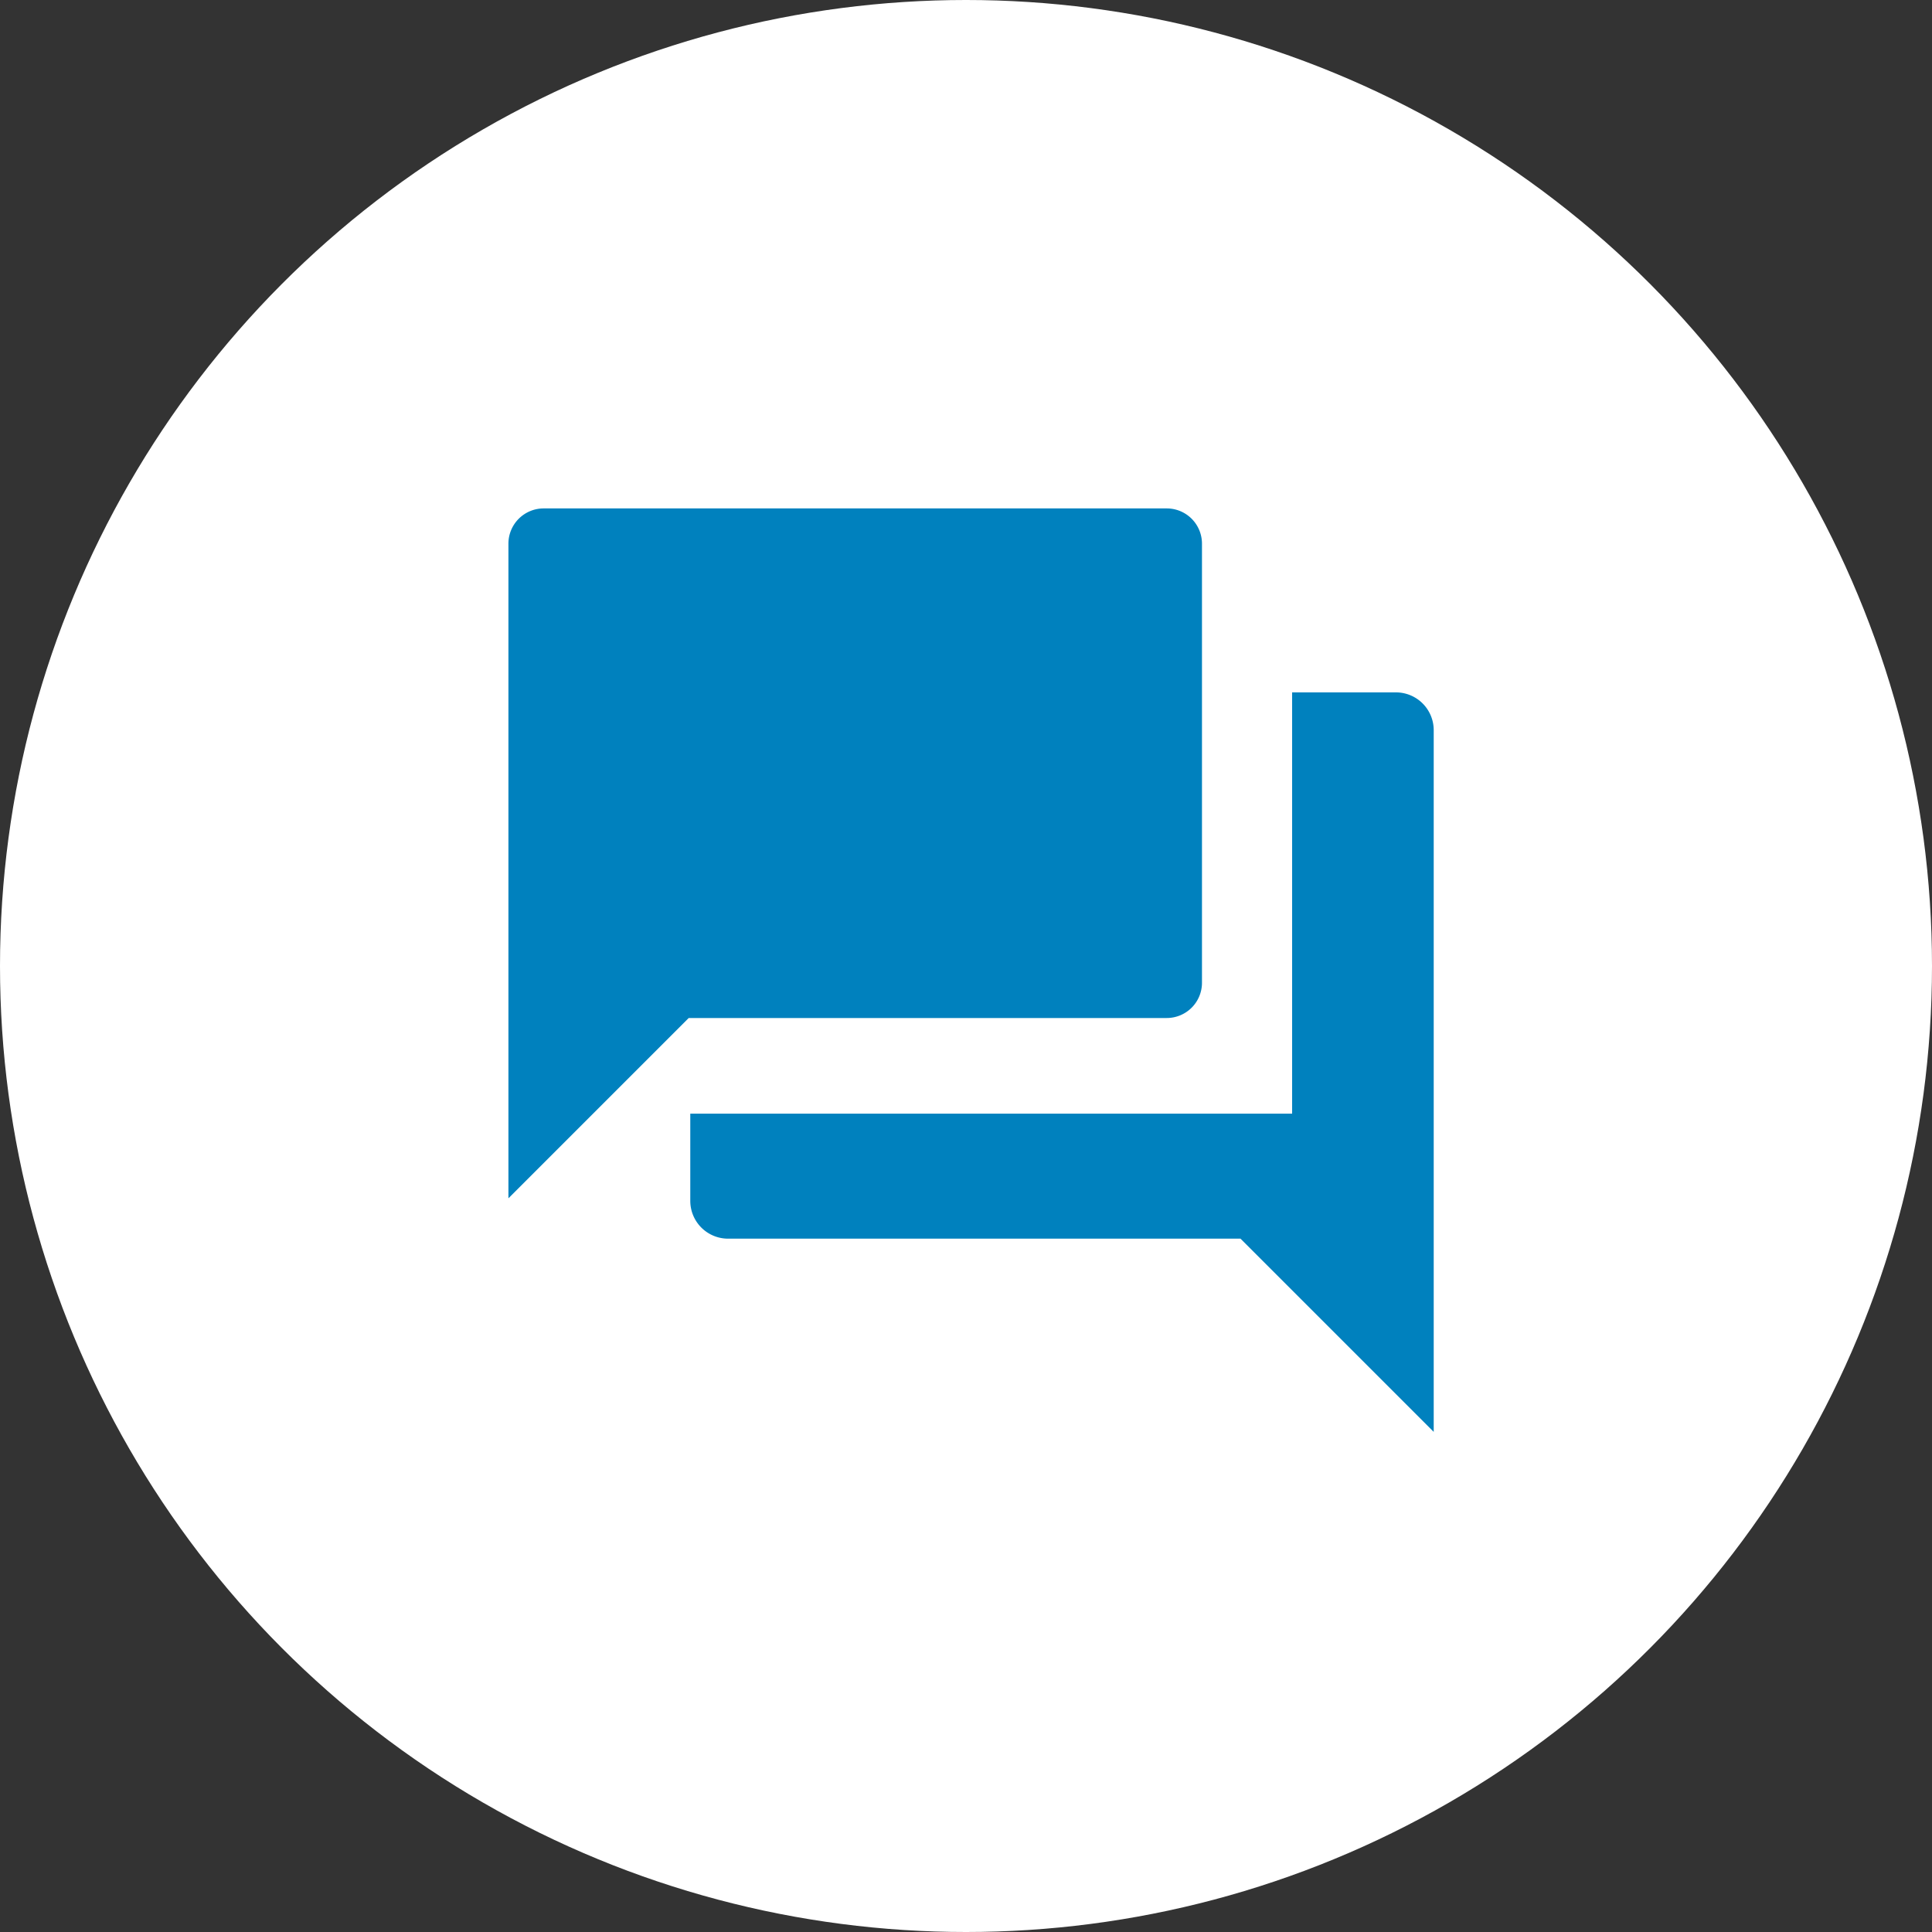
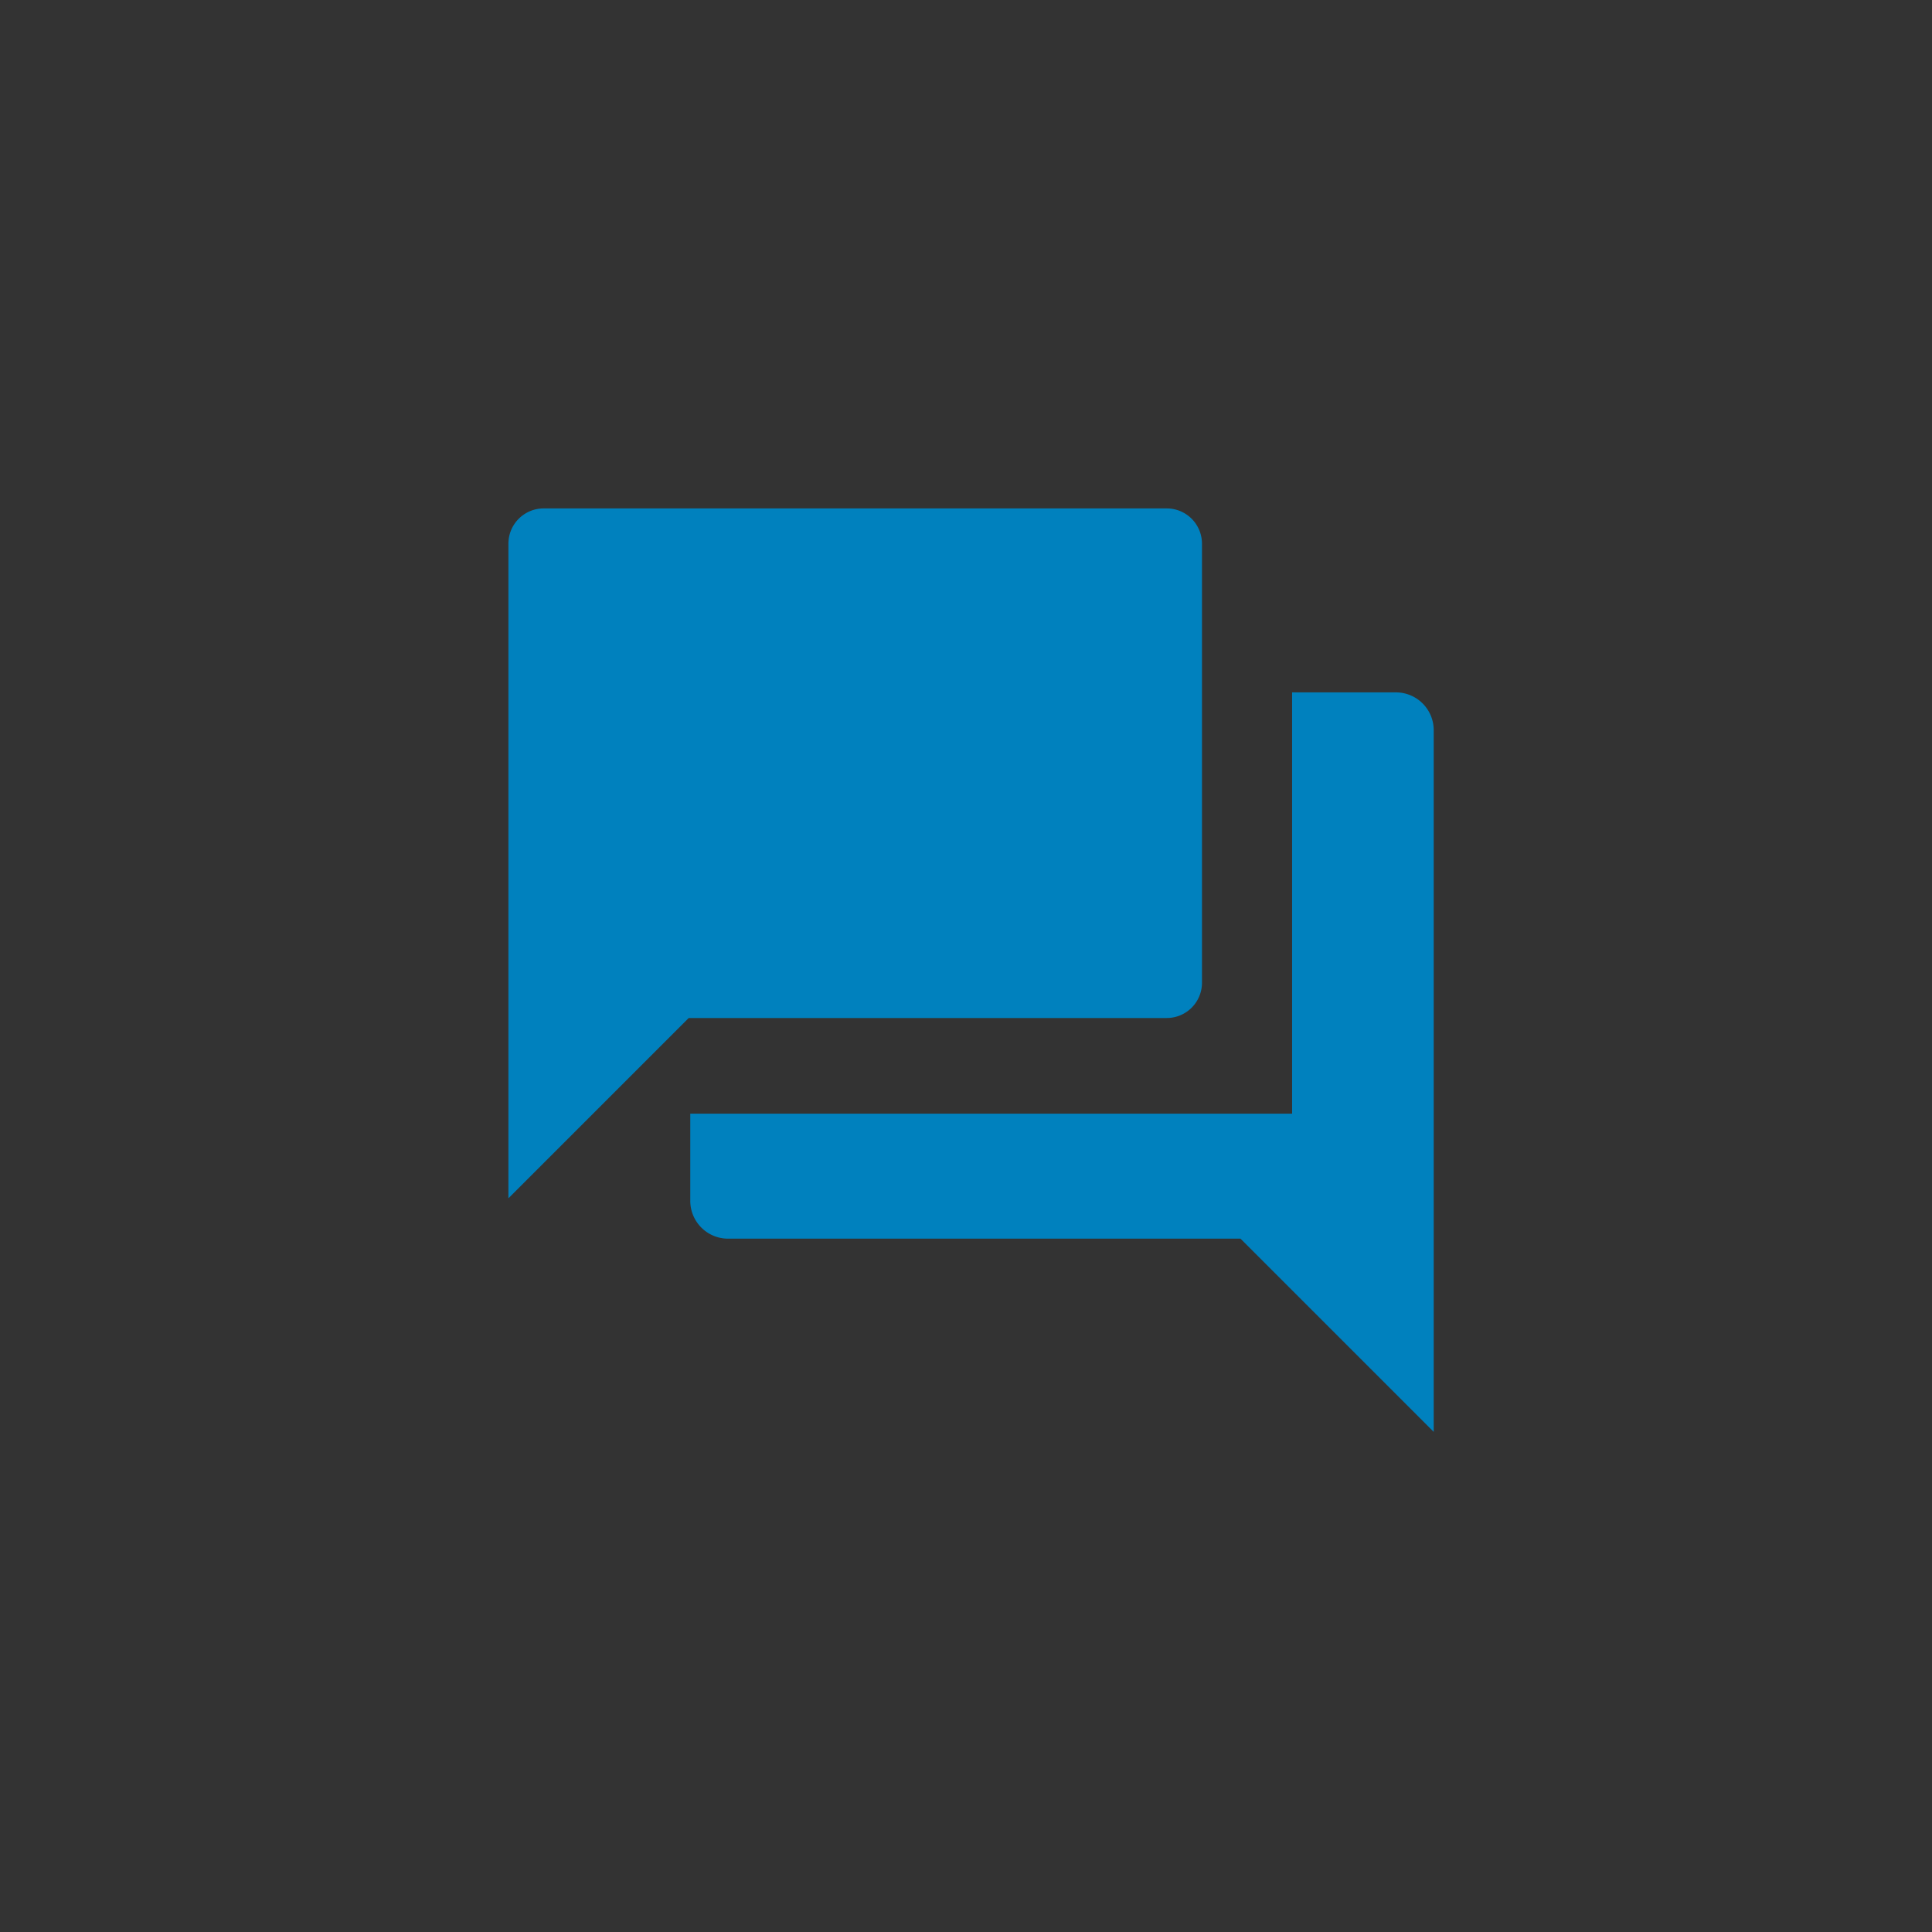
<svg xmlns="http://www.w3.org/2000/svg" width="114" height="114" viewBox="0 0 114 114">
  <rect x="0" y="0" width="114" height="114" fill="#333333" stroke="none" />
  <defs>
    <style>.a{fill:#fff;}.b{fill:#0081be;}</style>
  </defs>
  <g transform="translate(-578 -2137)">
-     <circle class="a" cx="57" cy="57" r="57" transform="translate(578 2137)" />
    <g transform="translate(-482.476 434.043)">
      <path class="b" d="M1129.32,1732.957h-36.764a2.08,2.08,0,0,0-2.08,2.08v38.627l10.638-10.638h28.206a2.08,2.08,0,0,0,2.08-2.08v-25.908A2.08,2.08,0,0,0,1129.32,1732.957Z" />
      <path class="b" d="M1176.061,1777.41h-6.129v24.859H1134.42v5.145a2.23,2.23,0,0,0,2.23,2.23h30.237l11.4,11.4V1779.64A2.23,2.23,0,0,0,1176.061,1777.41Z" transform="translate(-33.213 -33.598)" />
    </g>
  </g>
</svg>